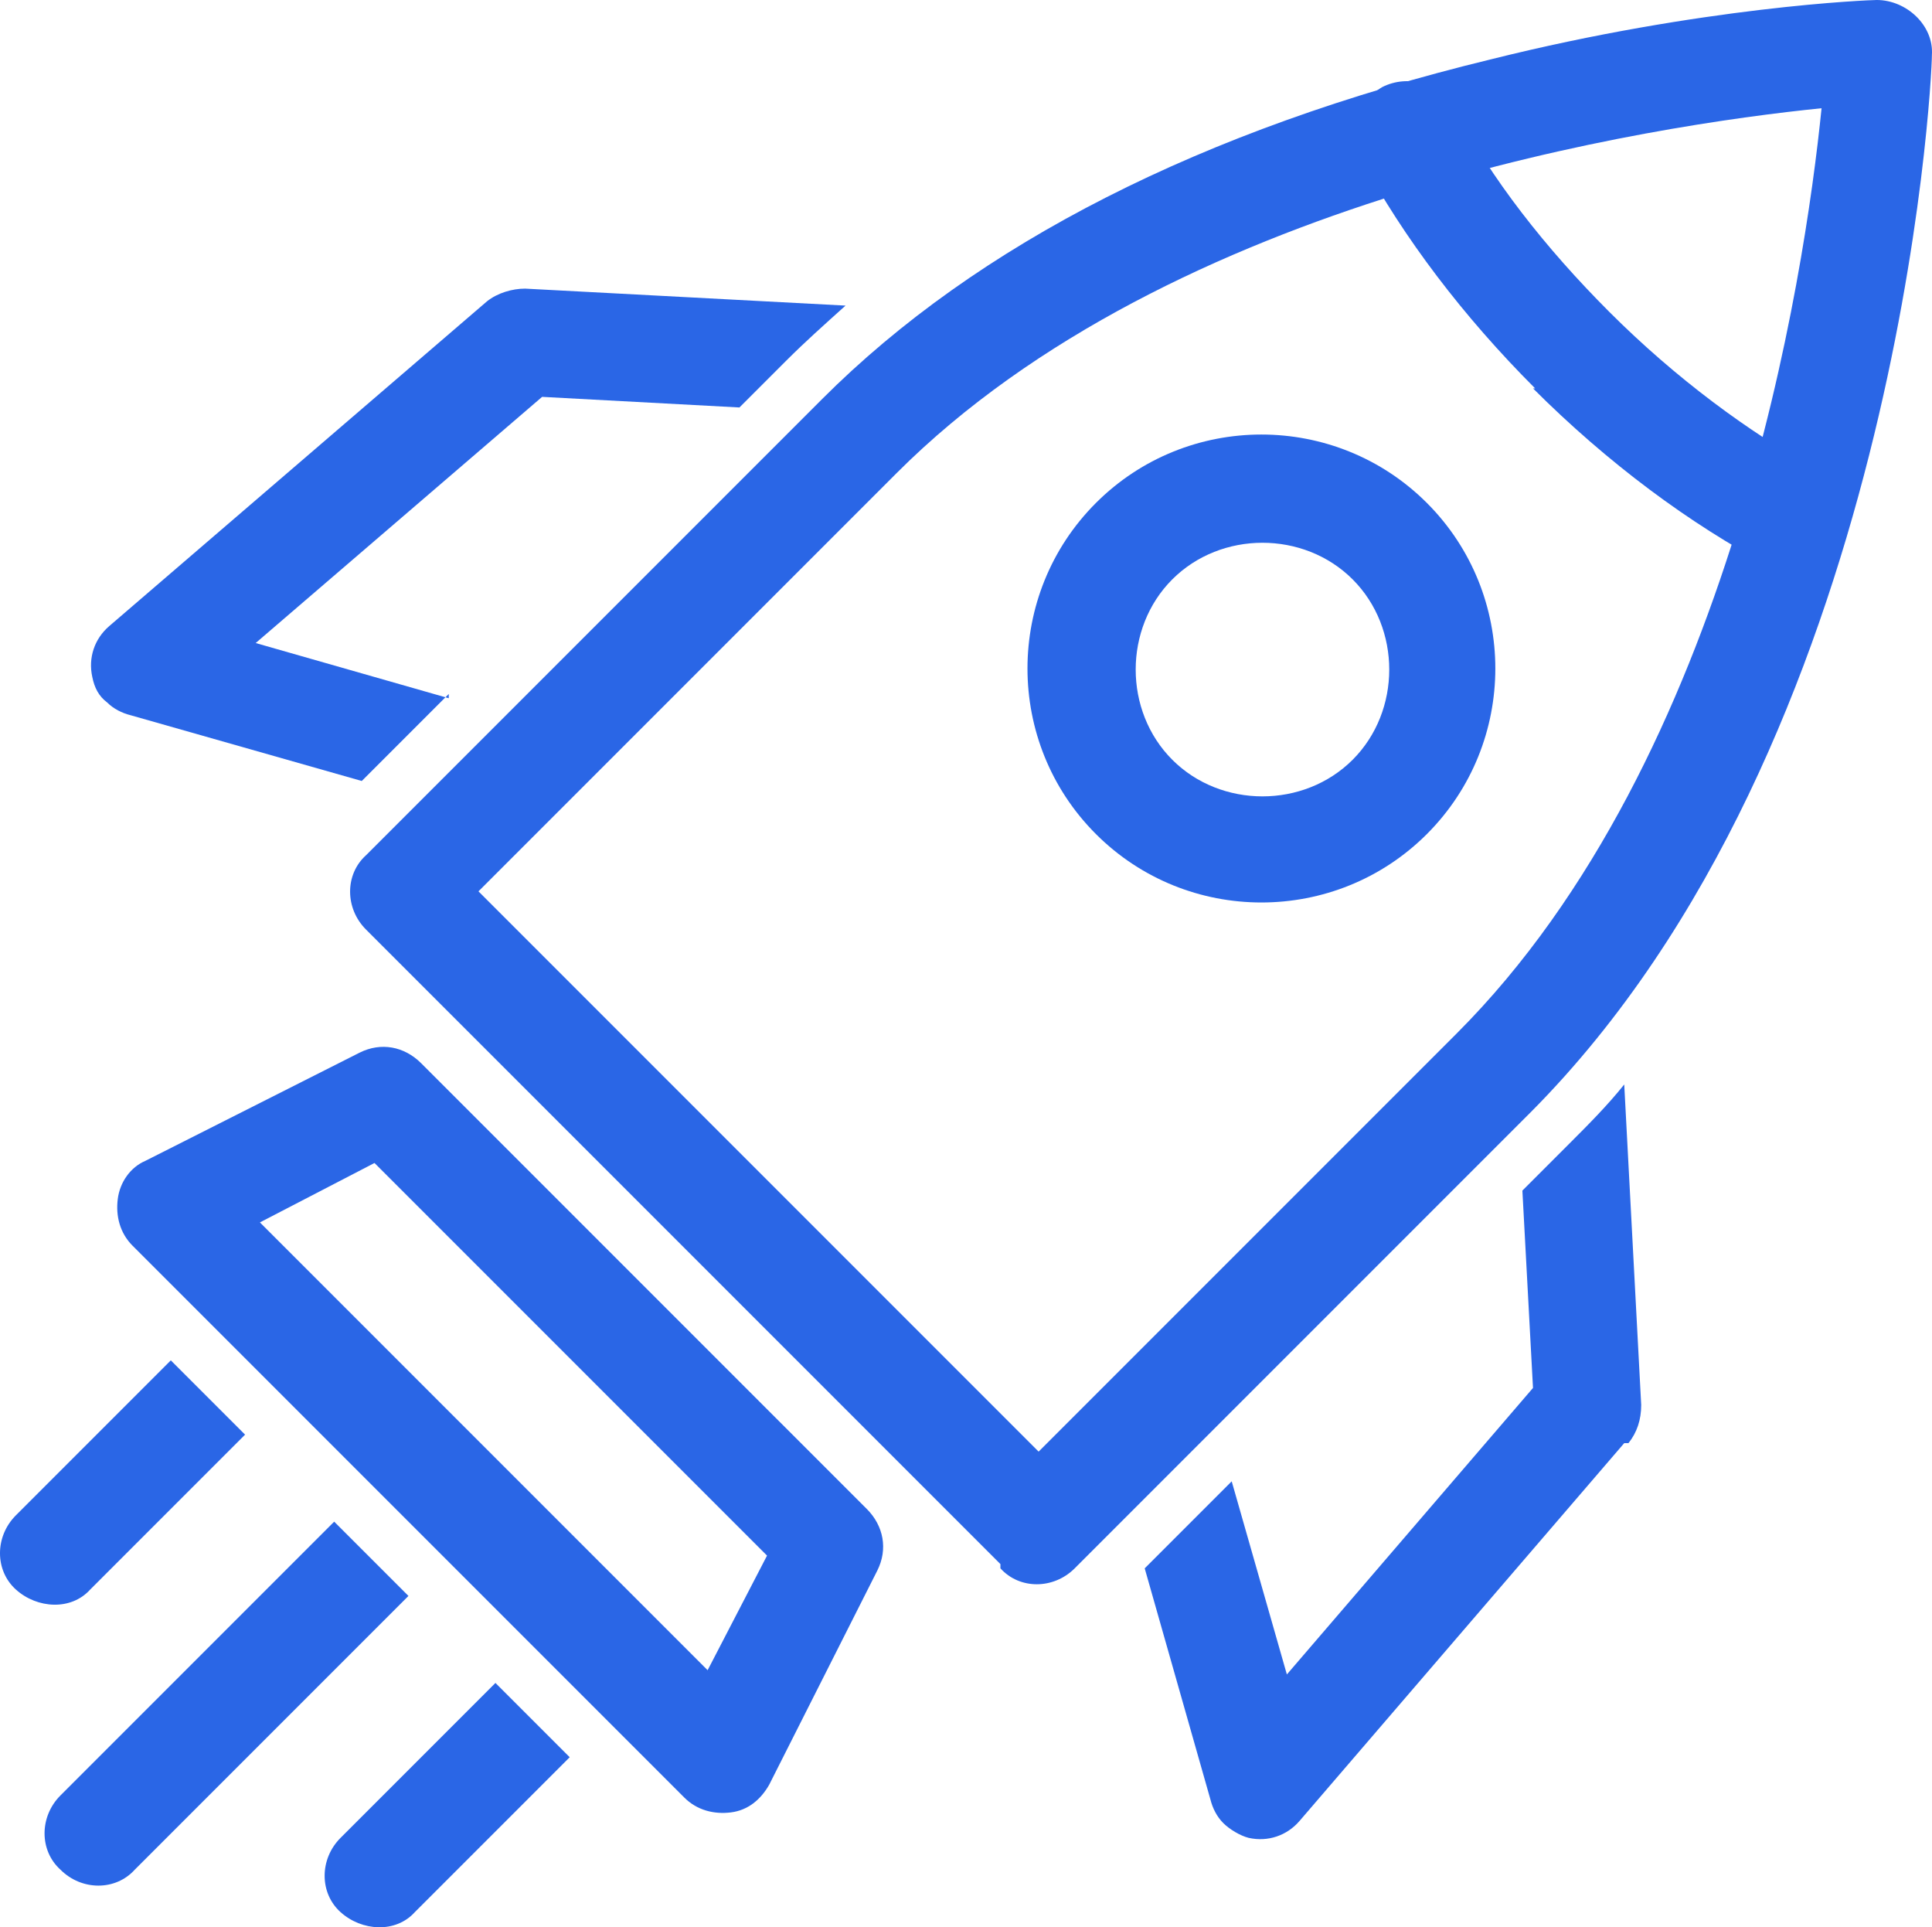
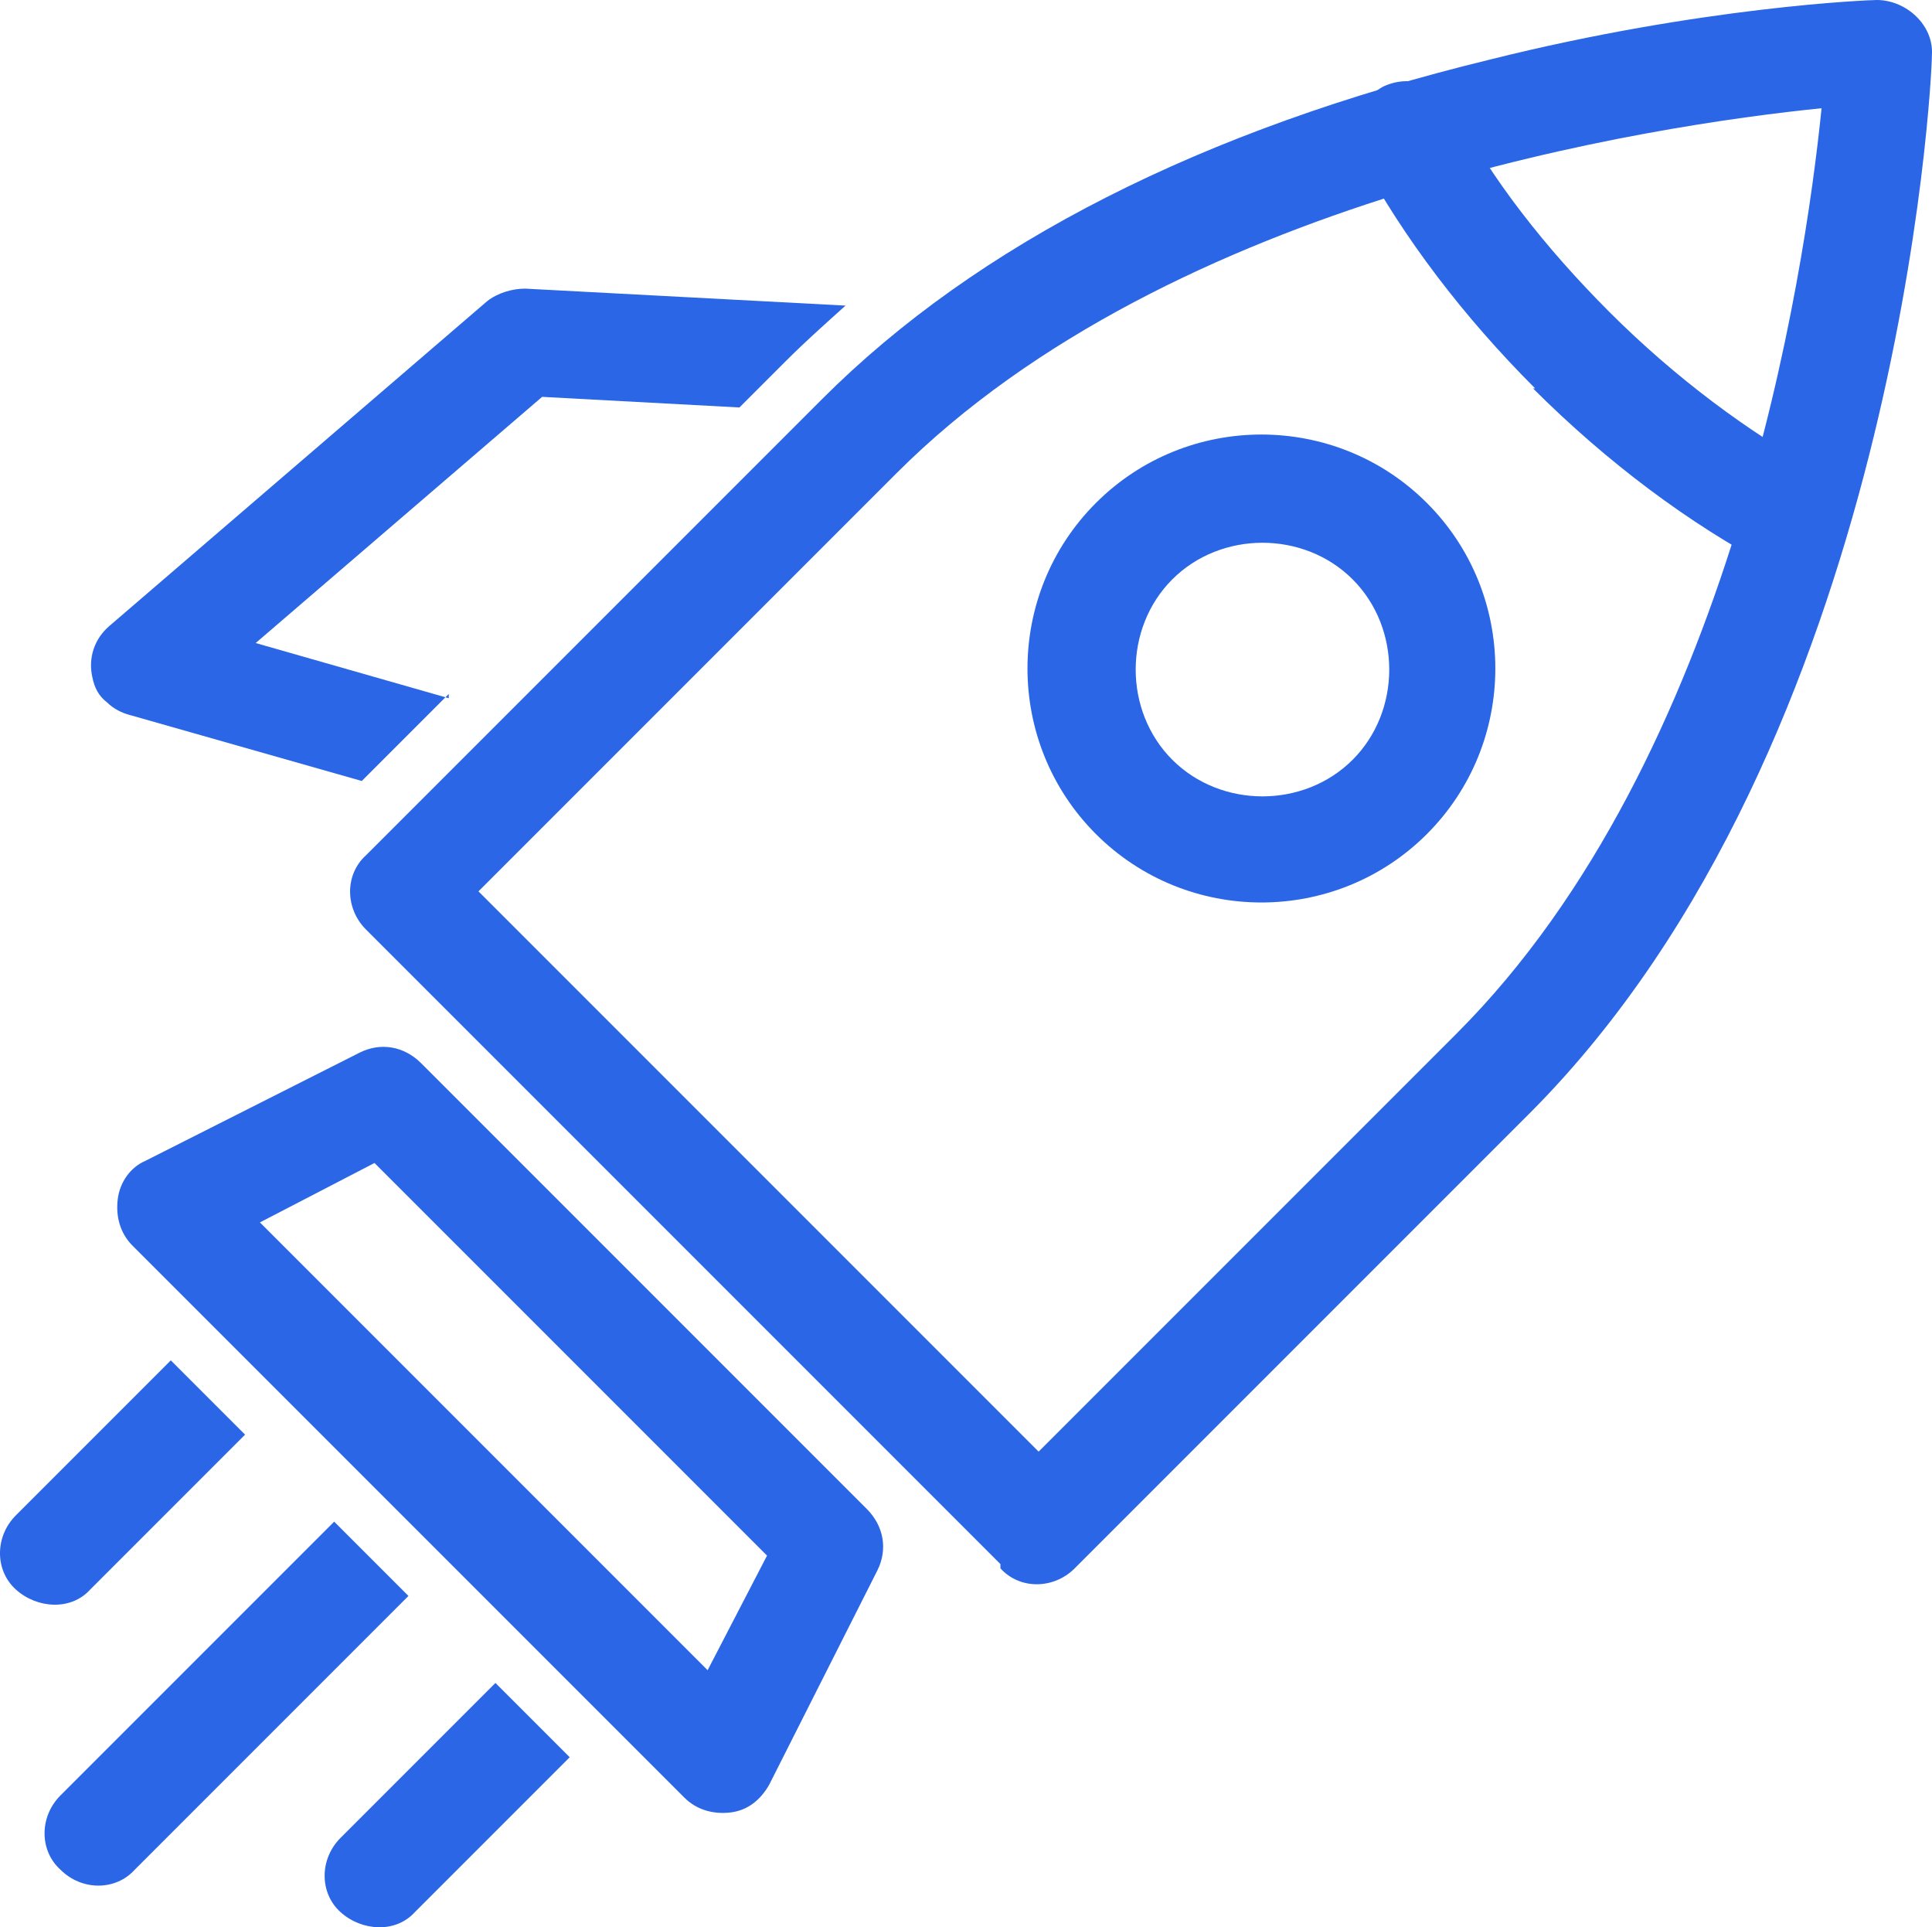
<svg xmlns="http://www.w3.org/2000/svg" id="Layer_1" version="1.1" viewBox="0 0 91.055 90.813">
  <defs>
    <style>
      .st0 {
        fill: #2a66e6;
      }
    </style>
  </defs>
  <path class="st0" d="M32.25,84.7L6.25,58.7c-.6-.6-.8-1.4-.7-2.2.1-.8.6-1.5,1.3-1.8l10.1-5.1c1-.5,2.1-.3,2.9.5l21,21c.8.8,1,1.9.5,2.9l-5.1,10.1c-.4.7-1,1.2-1.8,1.3-.8.1-1.6-.1-2.2-.7h0ZM12.25,57.6l21.1,21.1,2.8-5.4-18.5-18.5-5.4,2.8Z" />
  <g>
    <path class="st0" d="M8.05,64.1l-7.3,7.3c-1,1-1,2.6,0,3.5s2.6,1,3.5,0l7.3-7.3-3.5-3.5Z" />
    <path class="st0" d="M23.35,79.3l-7.3,7.3c-1,1-1,2.6,0,3.5s2.6,1,3.5,0l7.3-7.3-3.5-3.5Z" />
    <path class="st0" d="M15.75,71.7l-12.9,12.9c-1,1-1,2.6,0,3.5,1,1,2.6,1,3.5,0l12.9-12.9-3.5-3.5Z" />
  </g>
  <path class="st0" d="M47.15,73.7l-29.9-29.9c-1-1-1-2.6,0-3.5l21.5-21.5c7.3-7.3,17.9-12.7,31.5-16,10-2.5,17.9-2.8,18.2-2.8,1.4,0,2.7,1.2,2.6,2.6,0,1.3-1.6,32.4-18.9,49.8l-21.5,21.5c-1,1-2.6,1-3.5,0h0v-.2ZM22.55,42l26.4,26.4,19.7-19.7c13-13,16.4-35.7,17.2-43.6-7.9.8-30.6,4.2-43.6,17.2l-19.7,19.7Z" />
  <g>
    <path class="st0" d="M21.15,32.9l-9.1-2.6,13.5-11.6,9.3.5,2.2-2.2c.9-.9,1.8-1.7,2.8-2.6l-15.1-.8c-.6,0-1.3.2-1.8.6L5.15,29.5c-.7.6-1,1.5-.8,2.4.1.5.3.9.7,1.2h0c.3.3.7.5,1.1.6l10.9,3.1,4.1-4.1v.2Z" />
-     <path class="st0" d="M76.75,68c.4-.5.6-1.1.6-1.8l-.8-15.1c-.8,1-1.7,1.9-2.6,2.8l-2.2,2.2.5,9.3-11.6,13.5-2.6-9.1-4.1,4.1,3.1,10.9c.1.4.3.8.6,1.1h0c.3.3.8.6,1.2.7.9.2,1.8-.1,2.4-.8l15.3-17.8h.2Z" />
  </g>
  <path class="st0" d="M51.65,39.3c-4.3-4.3-4.3-11.3,0-15.6s11.3-4.3,15.6,0,4.3,11.3,0,15.6-11.3,4.3-15.6,0ZM63.75,27.3c-2.3-2.3-6.2-2.3-8.5,0s-2.3,6.2,0,8.5,6.2,2.3,8.5,0c2.3-2.3,2.3-6.2,0-8.5h0Z" />
  <path class="st0" d="M72.35,18.3c-3.4-3.4-6.2-7.1-8.2-10.8-.6-1.2-.2-2.7,1-3.4,1.2-.6,2.7-.2,3.4,1,1.7,3.3,4.3,6.6,7.3,9.6,3.1,3.1,6.6,5.7,9.9,7.5,1.2.6,1.7,2.1,1.1,3.4-.6,1.2-2.1,1.7-3.4,1.1-3.8-2-7.7-4.9-11.2-8.4h.1Z" />
</svg>